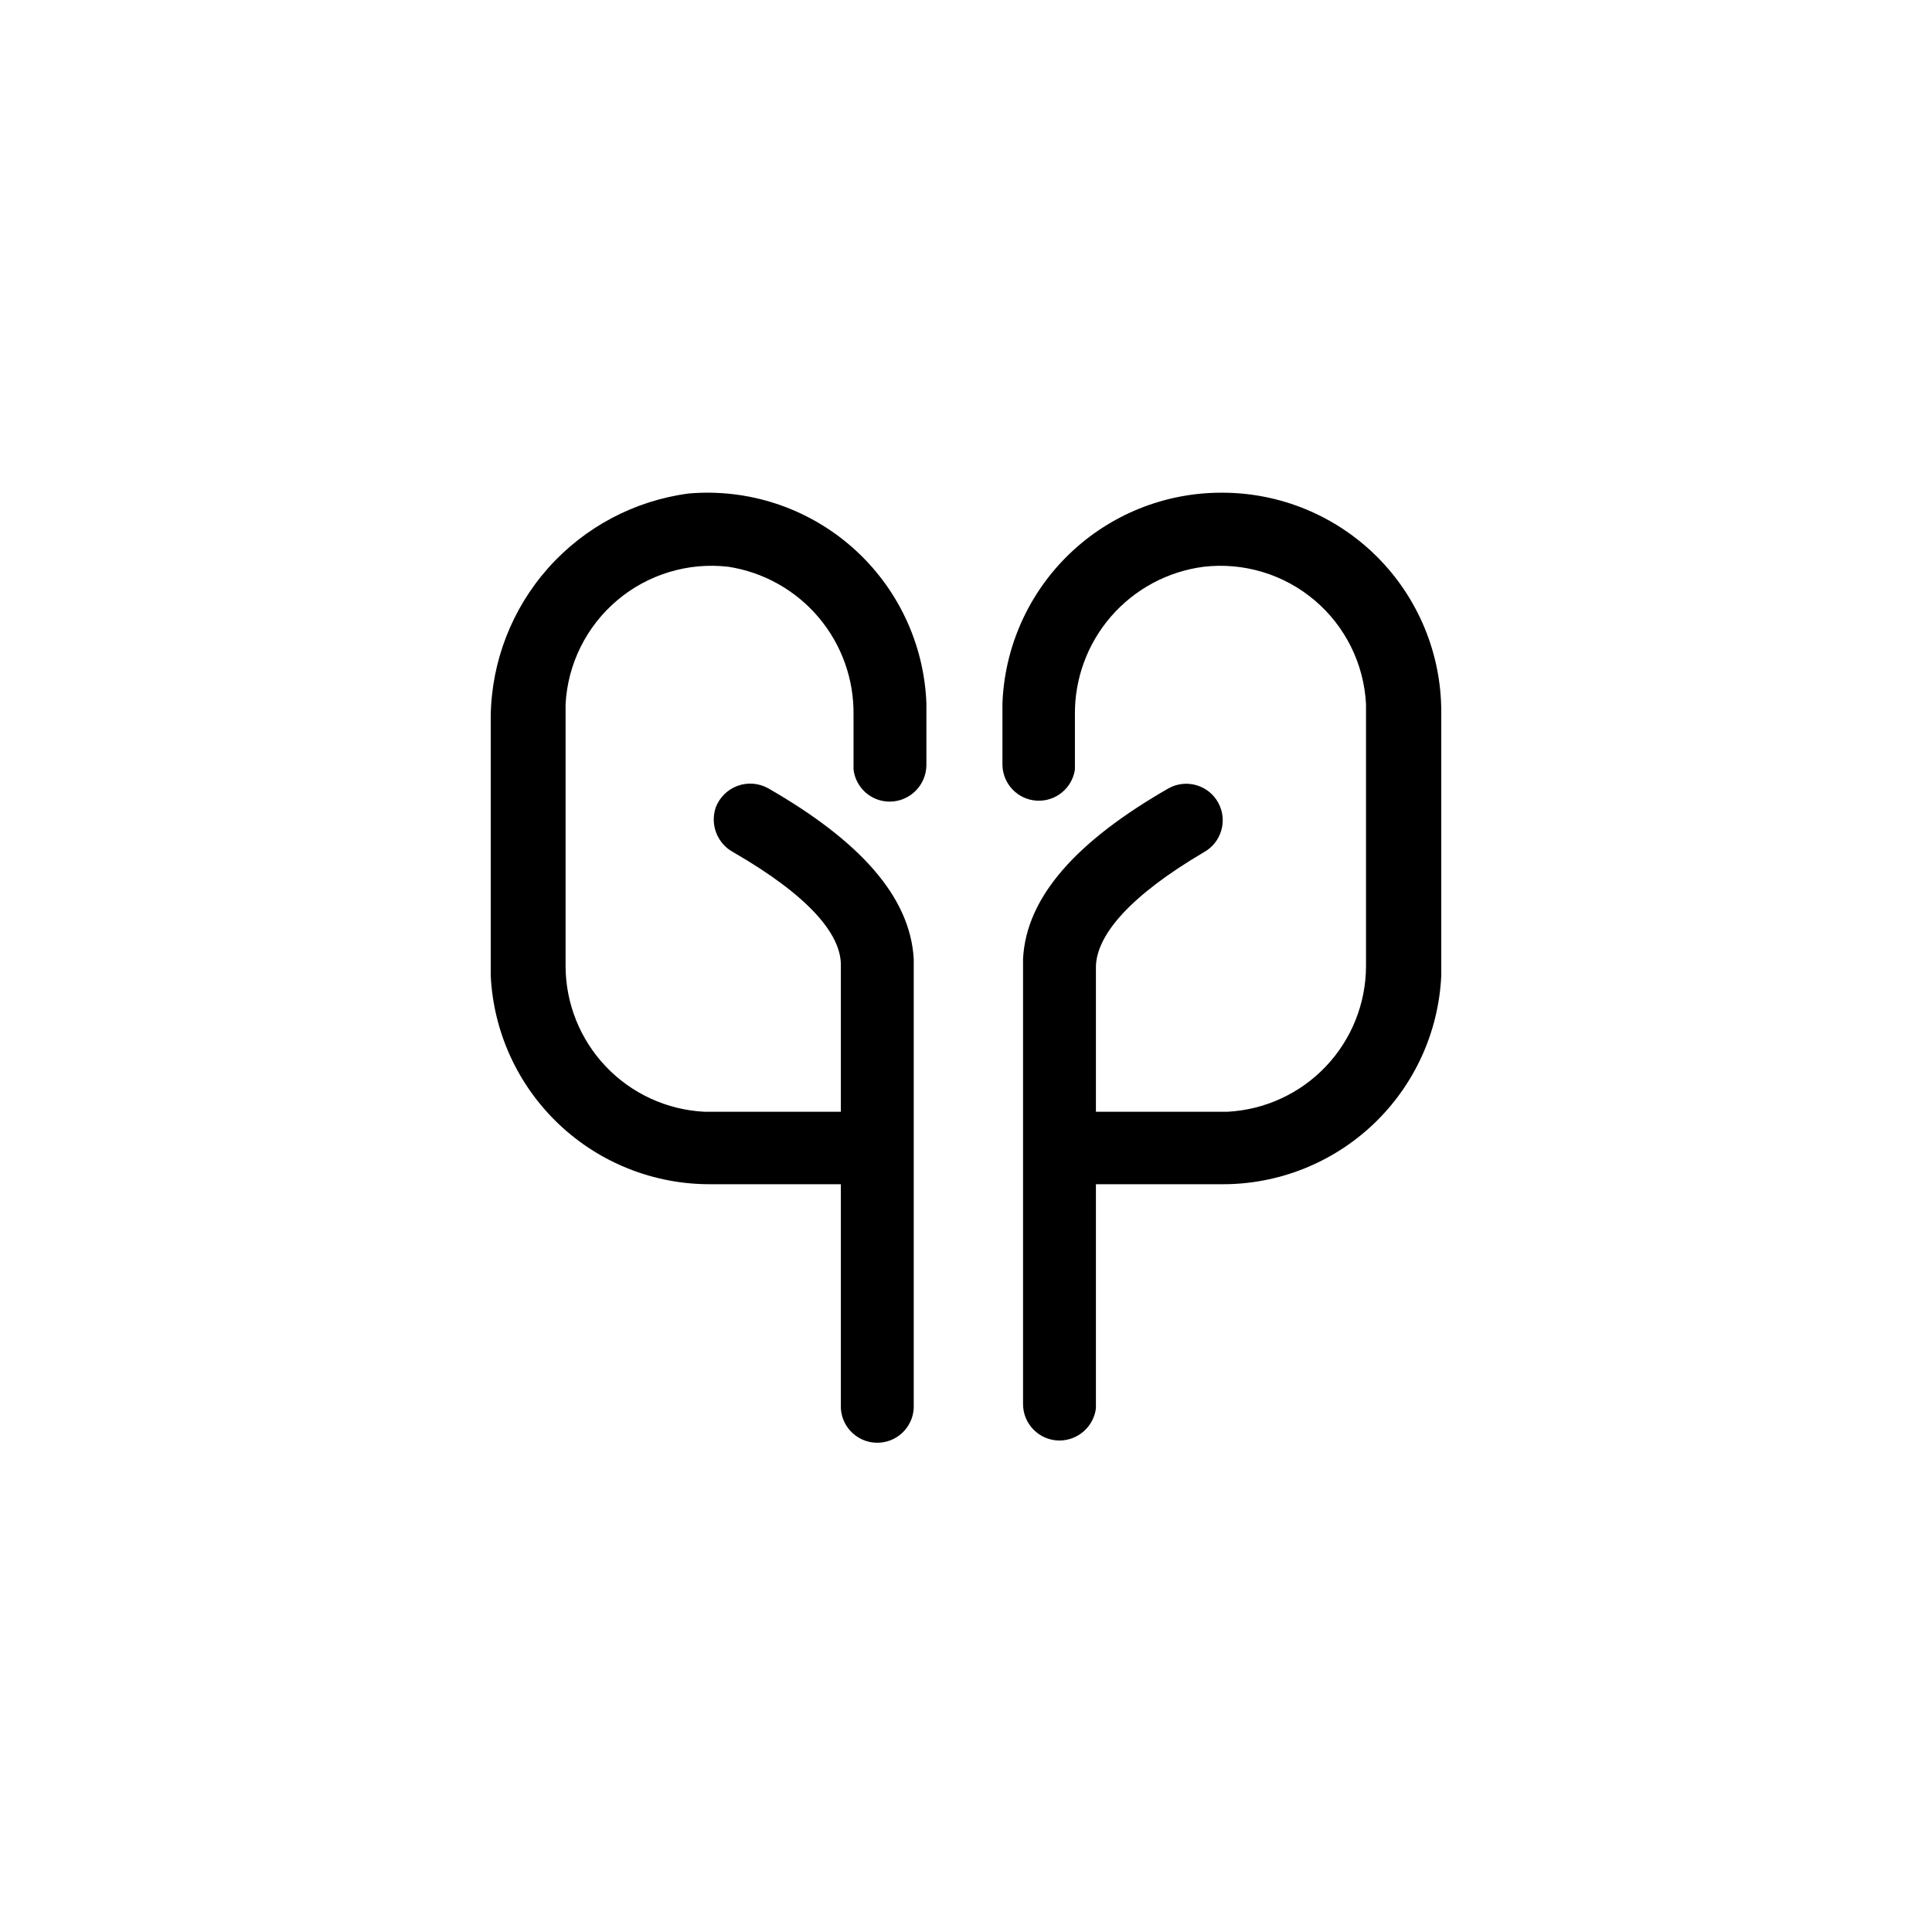
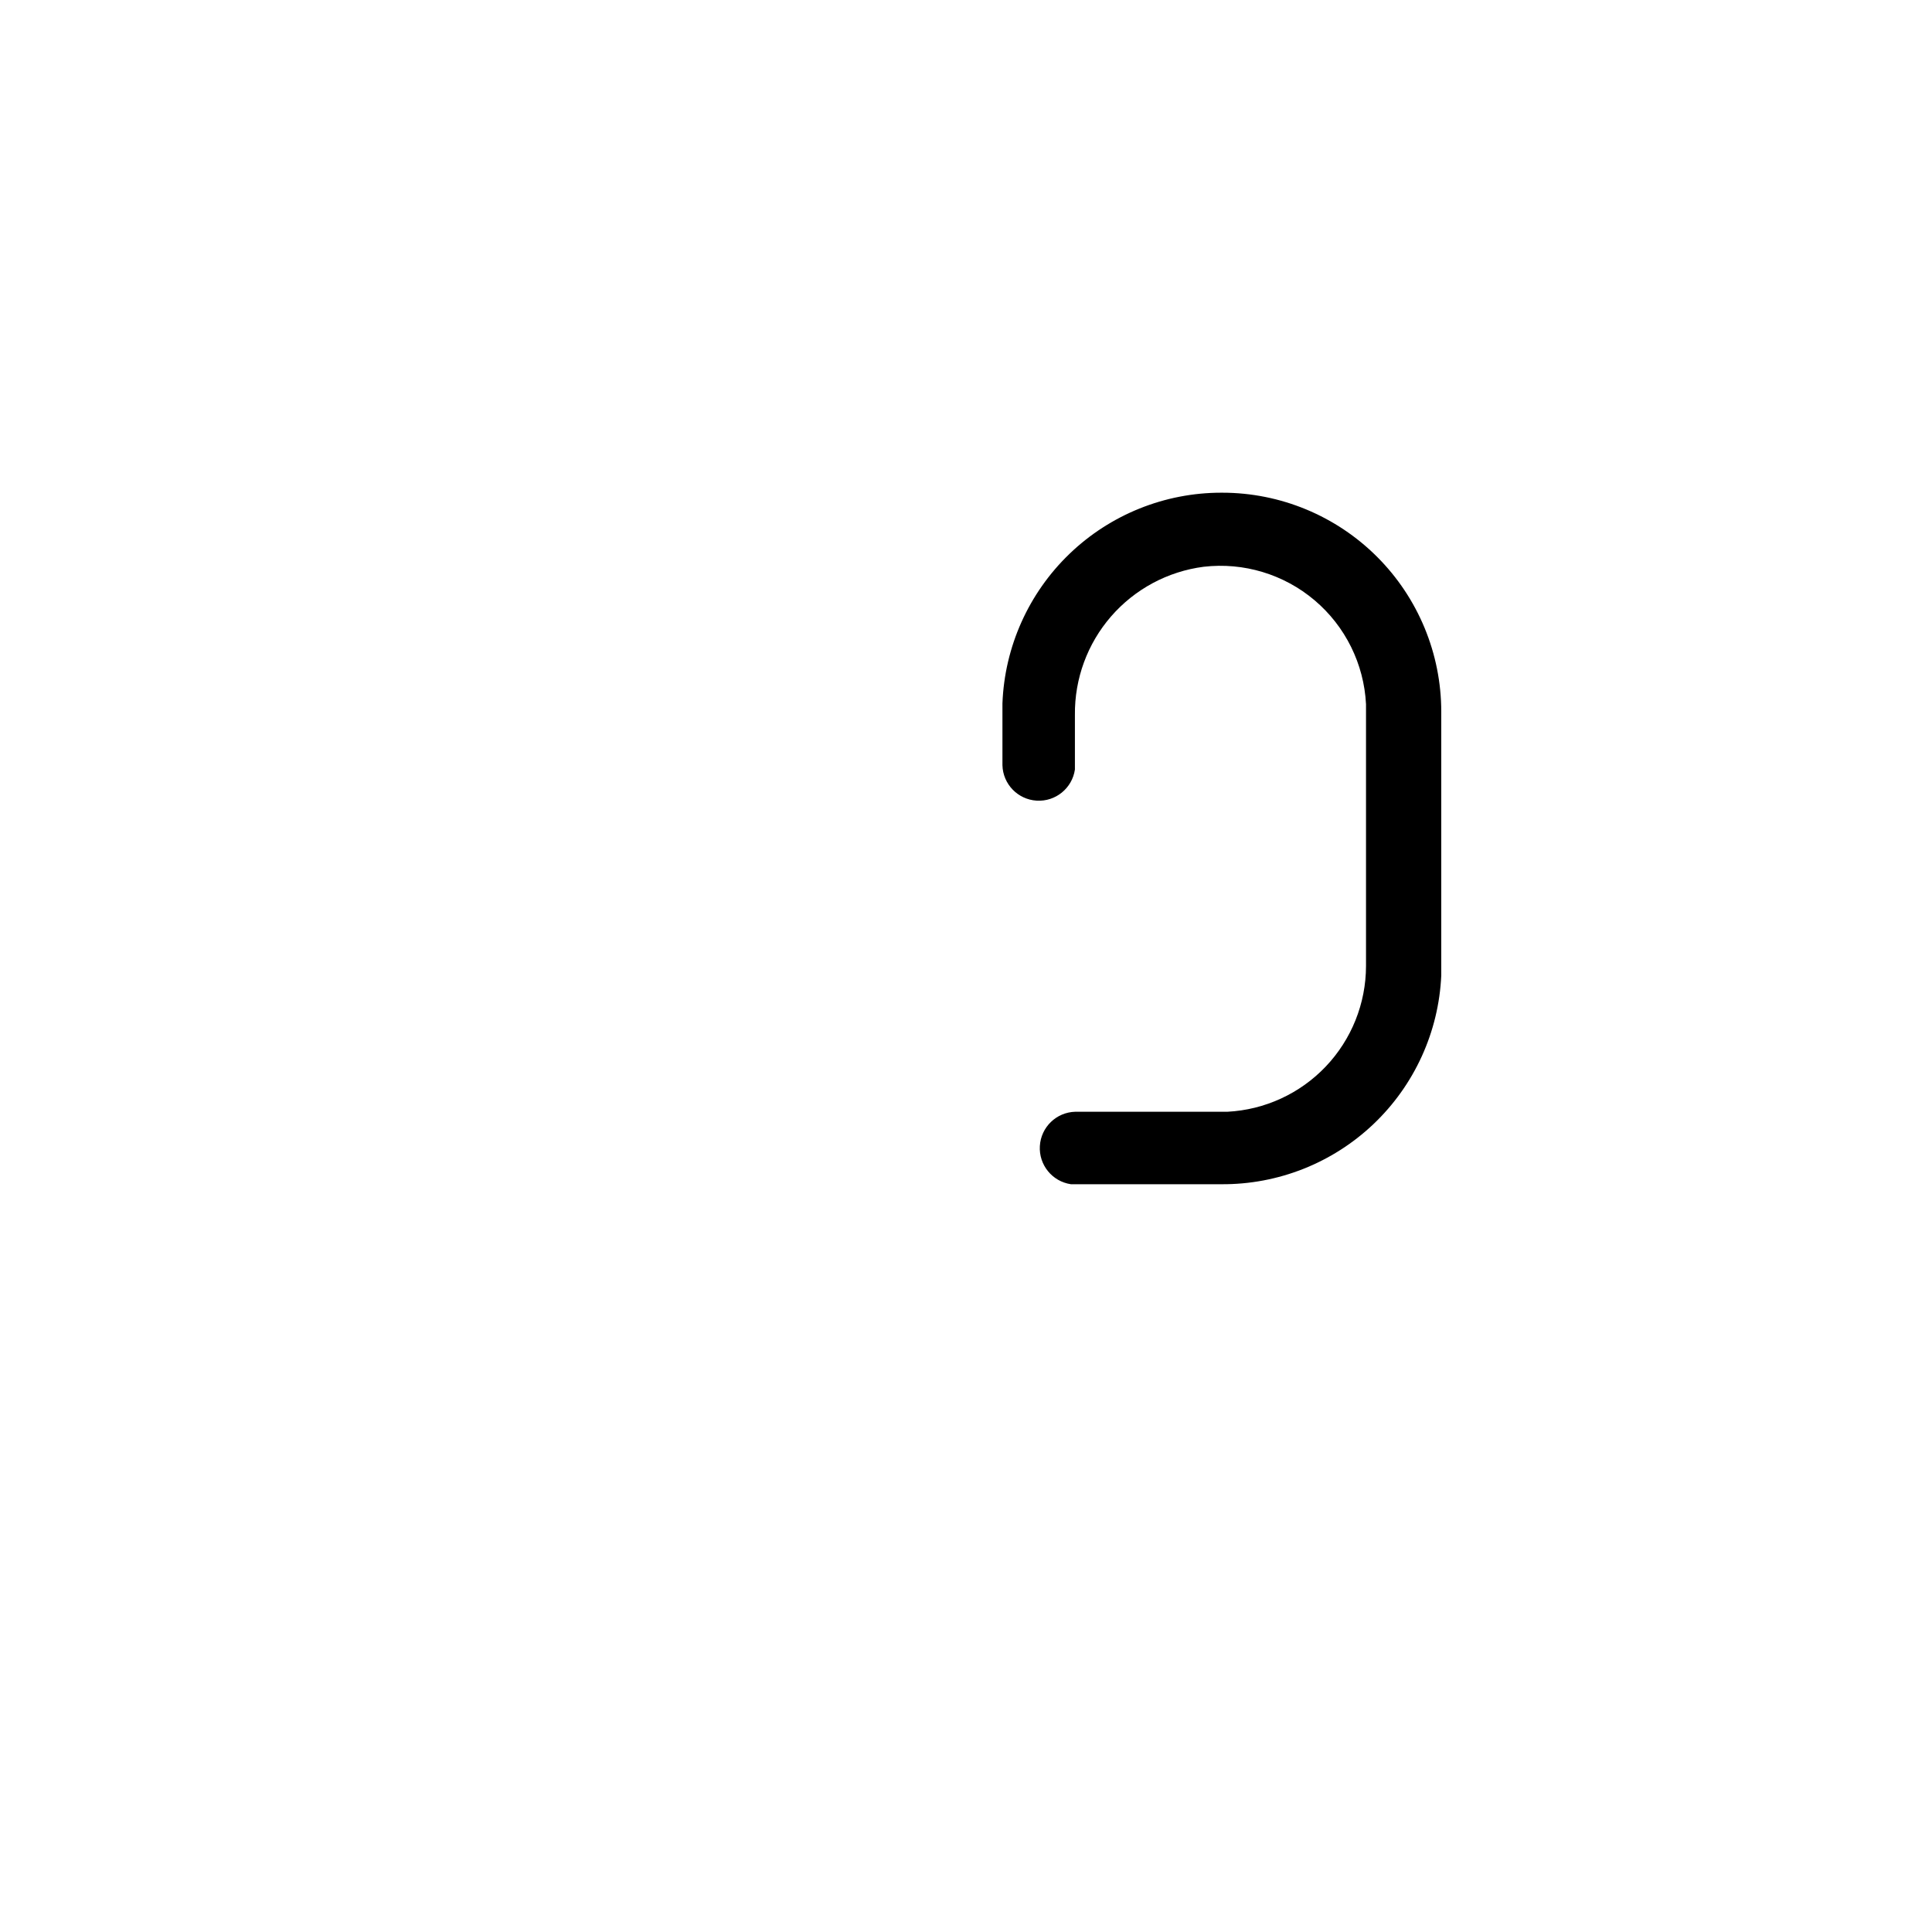
<svg xmlns="http://www.w3.org/2000/svg" fill="#000000" width="800px" height="800px" version="1.1" viewBox="144 144 512 512">
  <g>
-     <path d="m326.53 274.78c15.816-1.359 31.5 3.816 43.398 14.328 11.902 10.512 18.977 25.438 19.578 41.301v16.375c-0.059 5.348-4.414 9.656-9.762 9.656-4.875-0.02-8.969-3.664-9.551-8.504v-14.484c0.133-9.441-3.148-18.617-9.242-25.832-6.098-7.211-14.594-11.98-23.926-13.422-10.621-1.234-21.281 1.98-29.449 8.879s-13.125 16.863-13.691 27.543v69.379c0.016 9.914 3.832 19.449 10.668 26.637 6.832 7.188 16.164 11.477 26.07 11.988h40.621-0.004c5.012 0.125 9.094 4.066 9.395 9.074 0.301 5.004-3.277 9.406-8.238 10.133h-40.094c-14.969 0.07-29.387-5.644-40.242-15.953-10.855-10.305-17.309-24.41-18.012-39.363v-68.746c0.203-14.496 5.617-28.438 15.254-39.266 9.637-10.832 22.852-17.832 37.227-19.723z" />
-     <path d="m338.39 369.88c-4.266-2.266-6.262-7.285-4.723-11.859 0.992-2.66 3.09-4.758 5.75-5.746 2.66-0.984 5.617-0.766 8.105 0.602 24.352 13.961 37.68 28.758 38.625 45.238v117.98c0.316 5.332-3.746 9.914-9.078 10.23-5.336 0.32-9.918-3.746-10.234-9.078v-117.24c0.207-8.504-8.816-18.789-28.445-30.125z" />
    <path d="m467.7 274.57c-15.02-0.012-29.461 5.801-40.285 16.215-10.824 10.414-17.188 24.617-17.758 39.625v16.375c0.125 5.012 4.066 9.094 9.074 9.395 5.004 0.301 9.406-3.281 10.133-8.242v-14.484c-0.105-9.586 3.309-18.875 9.594-26.109 6.289-7.234 15.012-11.914 24.52-13.145 10.609-1.234 21.254 1.984 29.41 8.883 8.152 6.902 13.082 16.871 13.621 27.539v69.379c-0.012 9.914-3.832 19.449-10.664 26.637-6.836 7.188-16.168 11.477-26.07 11.988h-40.305c-5.012 0.125-9.094 4.066-9.395 9.074-0.301 5.004 3.277 9.406 8.238 10.133h39.887c14.977 0.098 29.406-5.609 40.27-15.922 10.859-10.312 17.305-24.43 17.98-39.395v-69.902c0-15.395-6.113-30.156-17-41.043-10.883-10.883-25.648-17-41.043-17z" />
-     <path d="m462.98 369.88c4.695-2.551 6.434-8.426 3.883-13.121-2.551-4.695-8.426-6.434-13.121-3.883-24.352 13.961-37.785 28.758-38.625 45.238v117.98c0 5.332 4.324 9.656 9.656 9.656 4.894-0.012 9.023-3.648 9.656-8.504v-117.24c0.316-8.504 9.34-18.789 28.551-30.125z" />
  </g>
</svg>